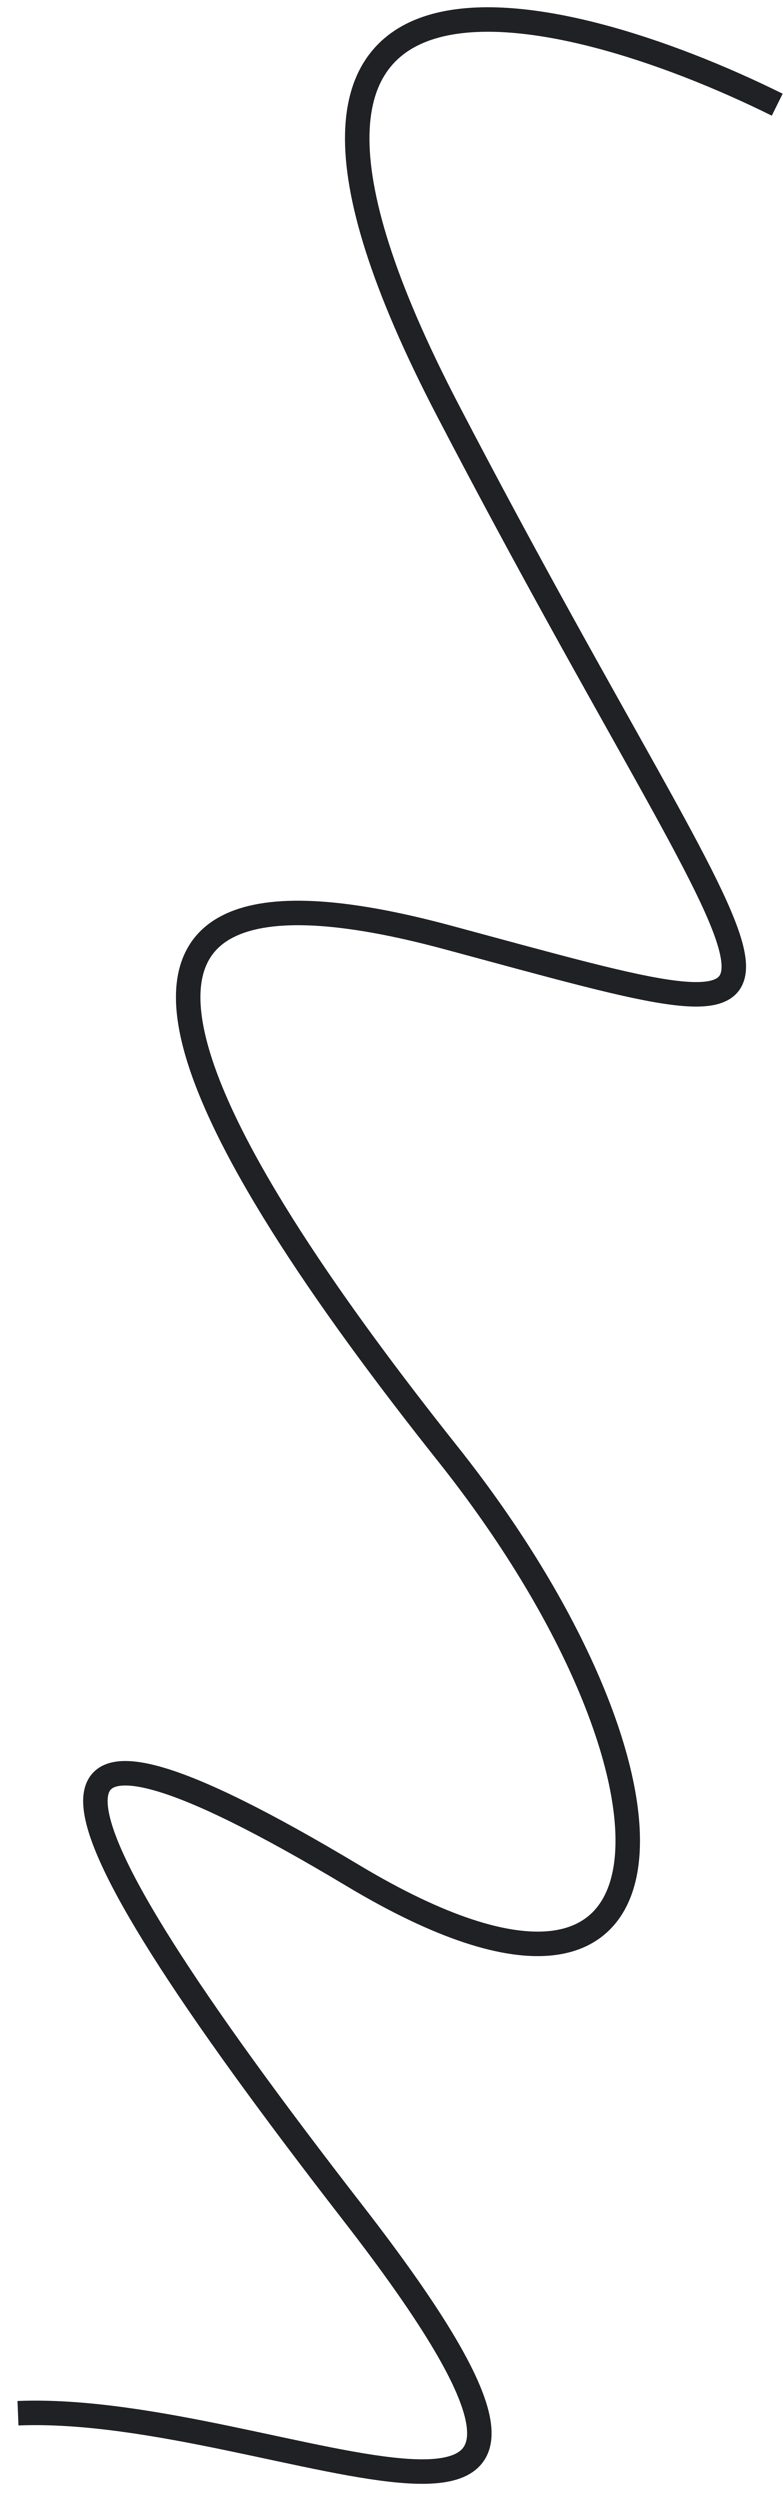
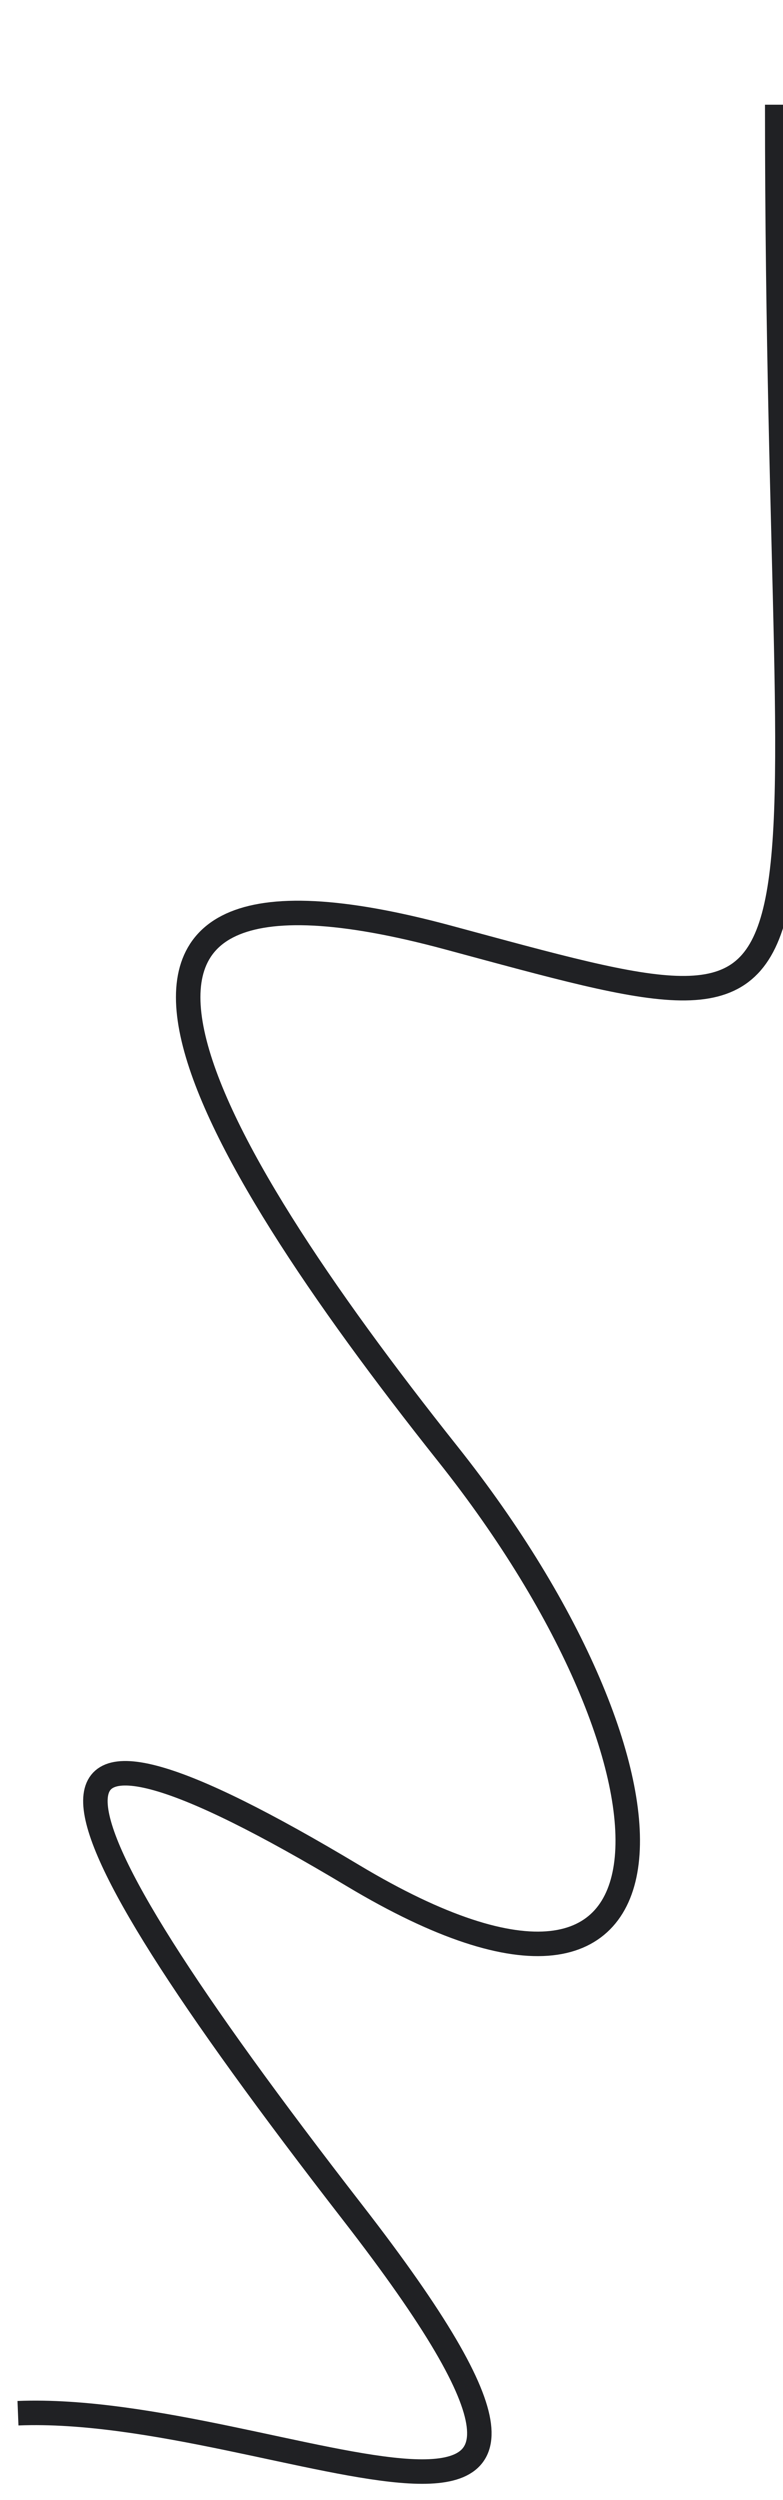
<svg xmlns="http://www.w3.org/2000/svg" width="37" height="118" viewBox="0 0 37 118" fill="none">
-   <path d="M36.727 4.942C26.351 -0.2 8.711 -4.512 21.163 19.37C36.727 49.223 41.476 49.721 21.163 44.248C0.849 38.775 9.291 53.701 21.163 68.627C33.034 83.554 33.298 98.481 16.678 88.529C0.057 78.579 0.849 84.052 16.678 104.451C32.506 124.85 13.248 113.407 0.849 113.904" stroke="#202124" stroke-width="1.157" />
+   <path d="M36.727 4.942C36.727 49.223 41.476 49.721 21.163 44.248C0.849 38.775 9.291 53.701 21.163 68.627C33.034 83.554 33.298 98.481 16.678 88.529C0.057 78.579 0.849 84.052 16.678 104.451C32.506 124.85 13.248 113.407 0.849 113.904" stroke="#202124" stroke-width="1.157" />
</svg>